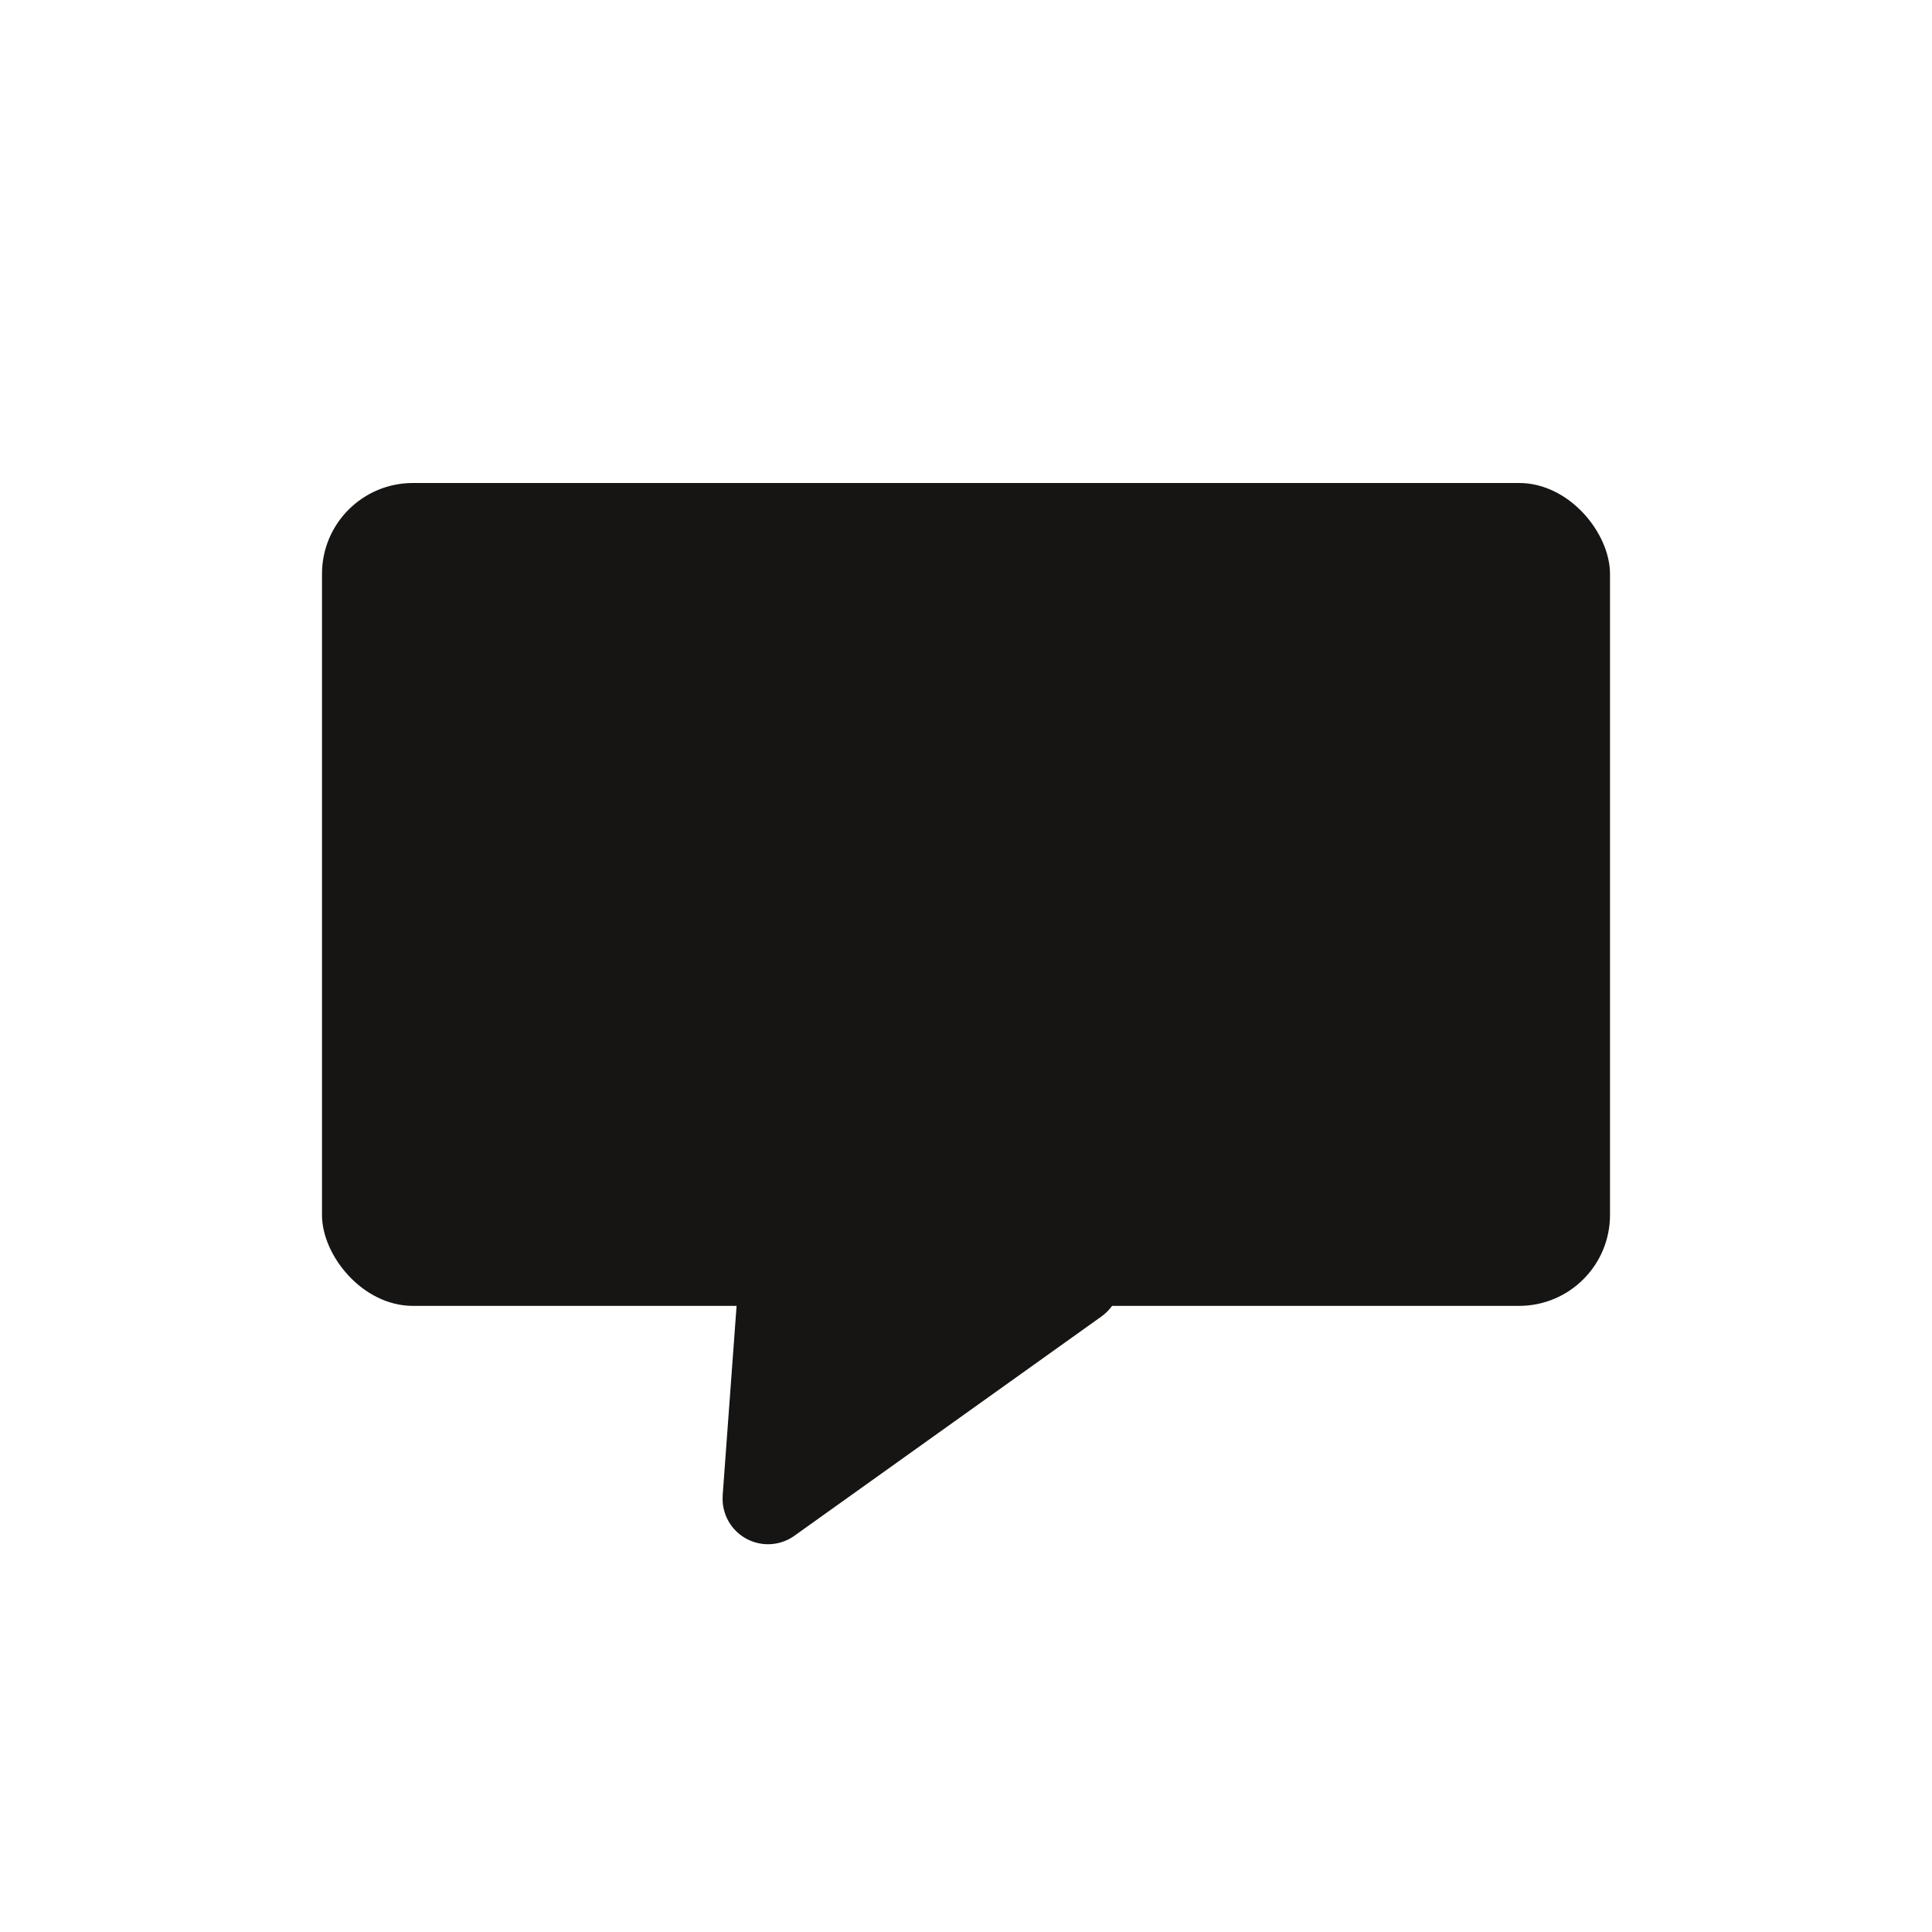
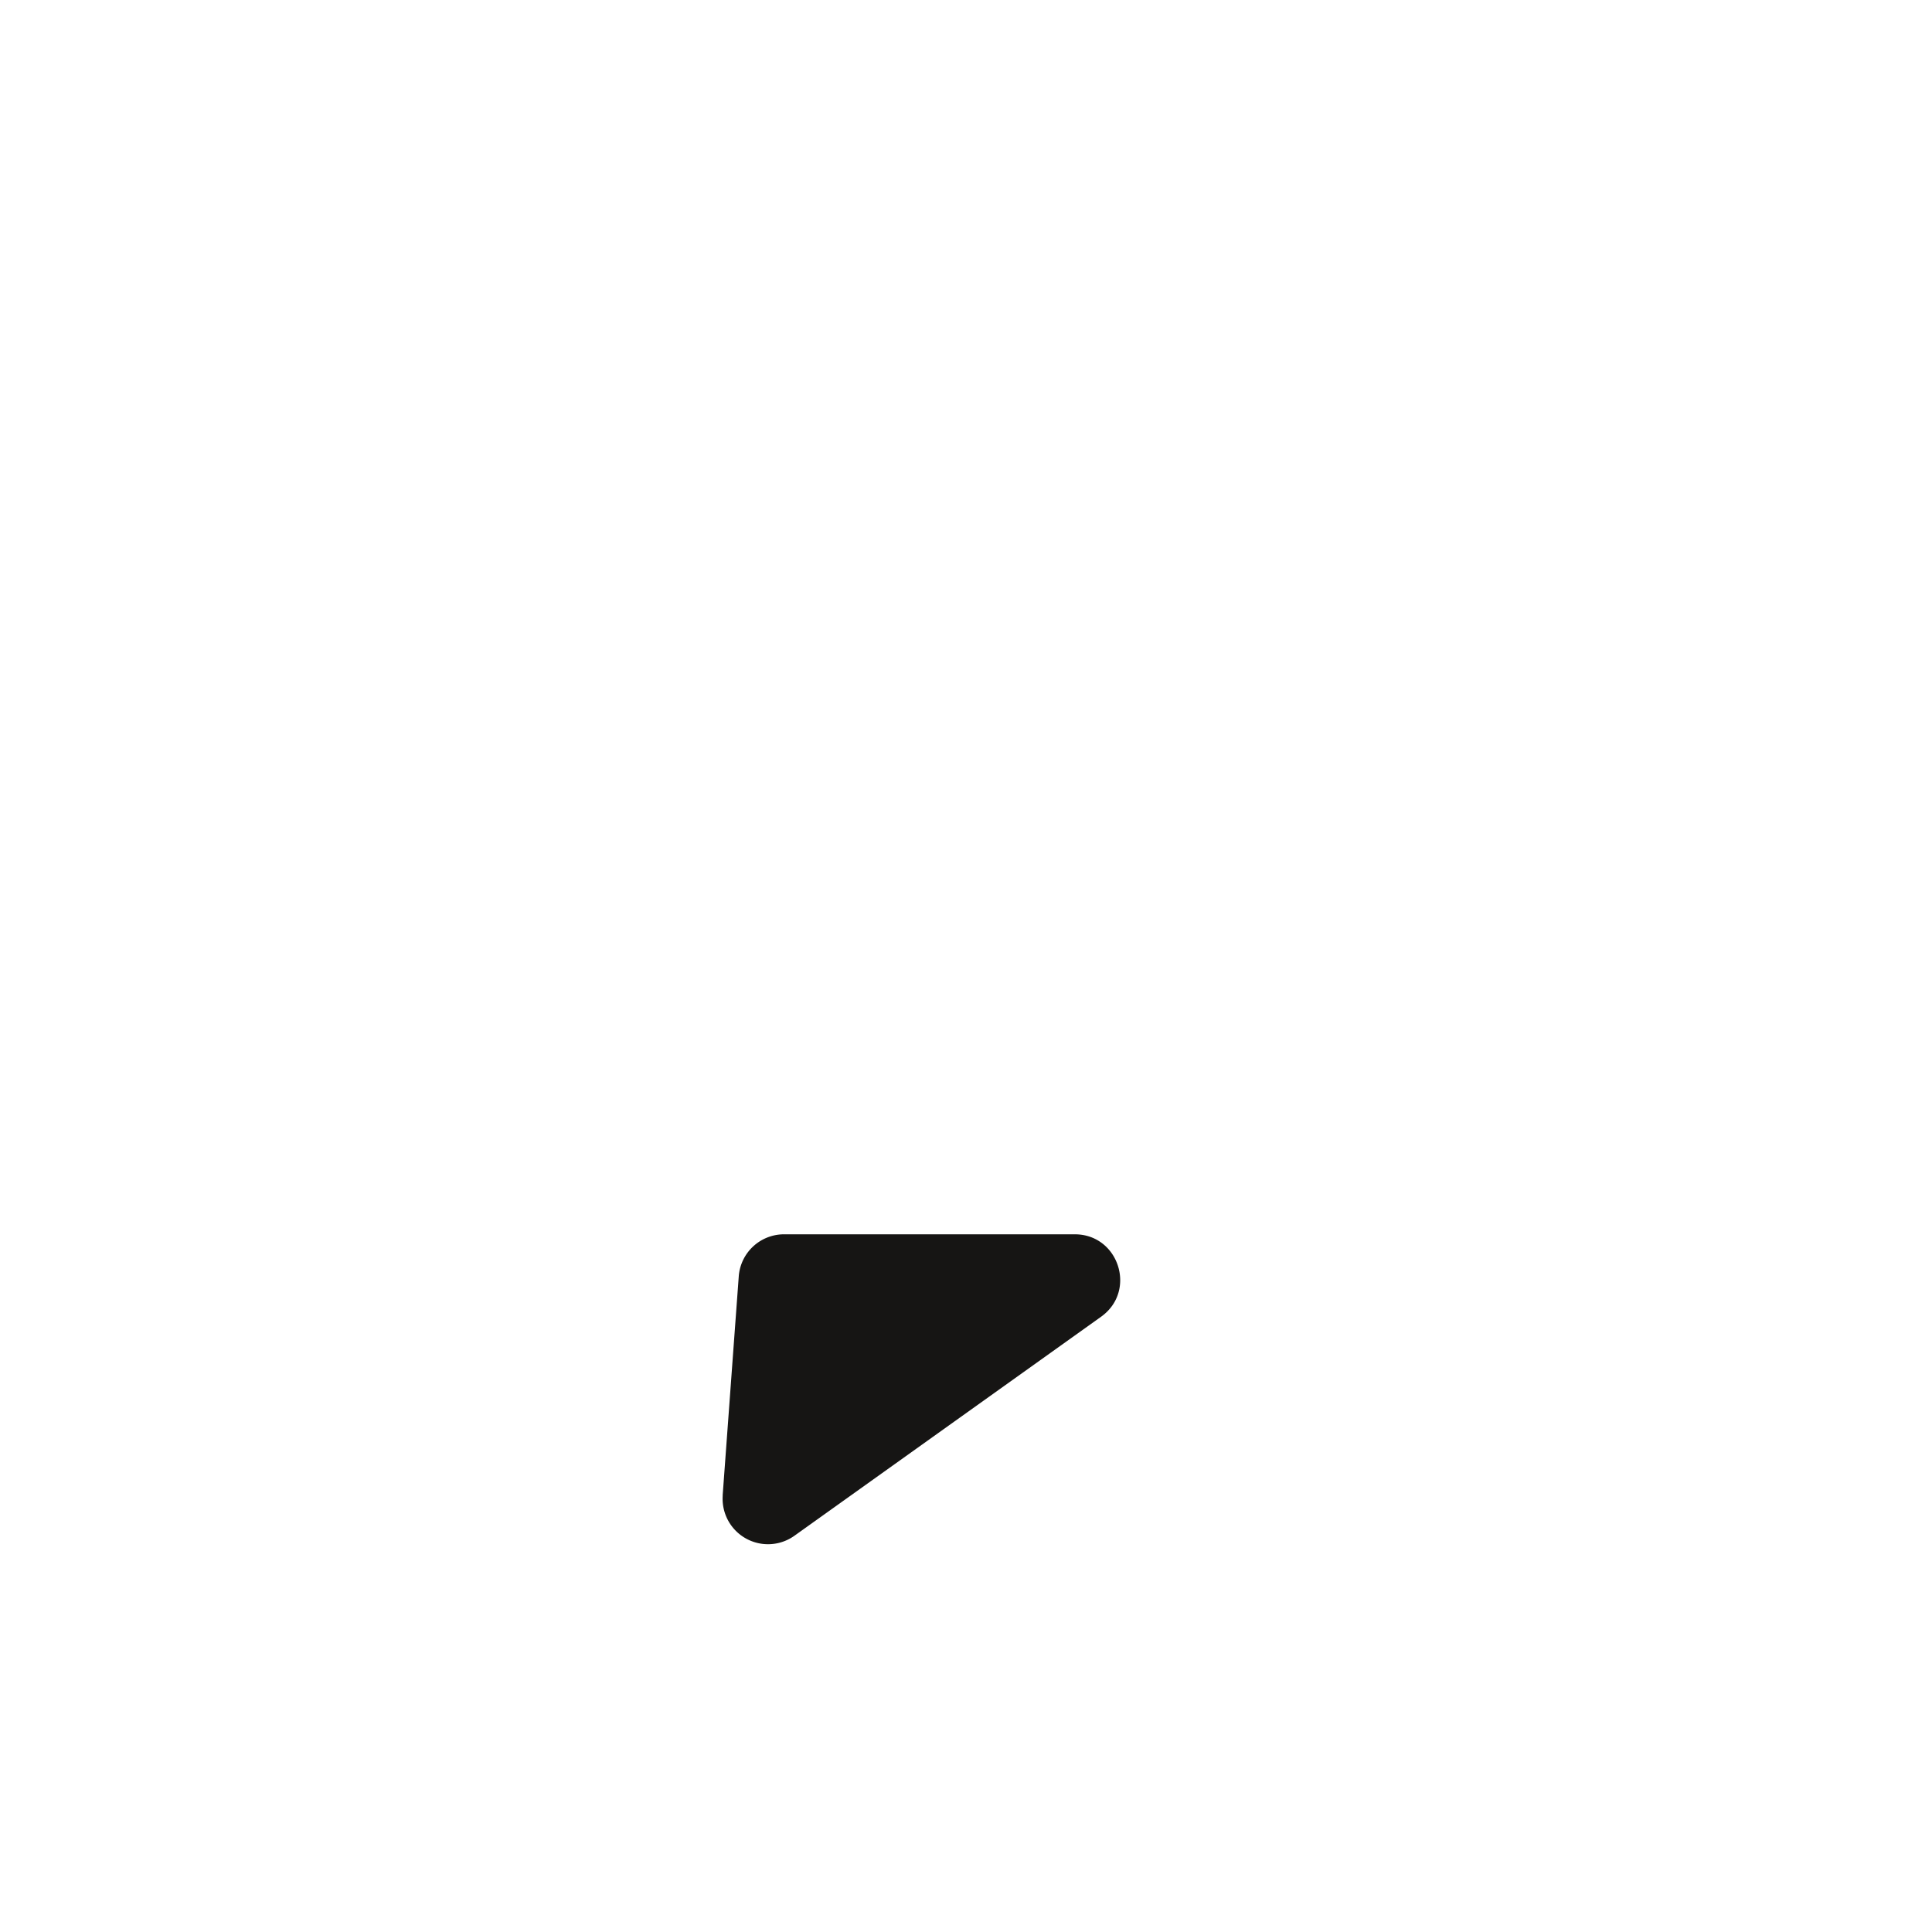
<svg viewBox="0 0 24 24" fill="currentColor" width="44" height="44" data-ux="Icon" class="x-el x-el-svg c2-1 c2-2 c2-q c2-r c2-s c2-3 c2-4 c2-5 c2-6 c2-7 c2-8" style="color: rgb(22, 21, 20);">
  <g fill="currentColor">
-     <rect x="4" y="6" width="16" height="10.222" rx="1.129" />
-     <path d="M8.977 18.578l.2-2.722a.564.564 0 01.564-.523h3.61c.548 0 .774.705.327 1.024l-3.81 2.721a.564.564 0 01-.89-.5z" />
+     <path d="M8.977 18.578l.2-2.722a.564.564 0 01.564-.523h3.61c.548 0 .774.705.327 1.024l-3.81 2.721a.564.564 0 01-.89-.5" />
  </g>
</svg>